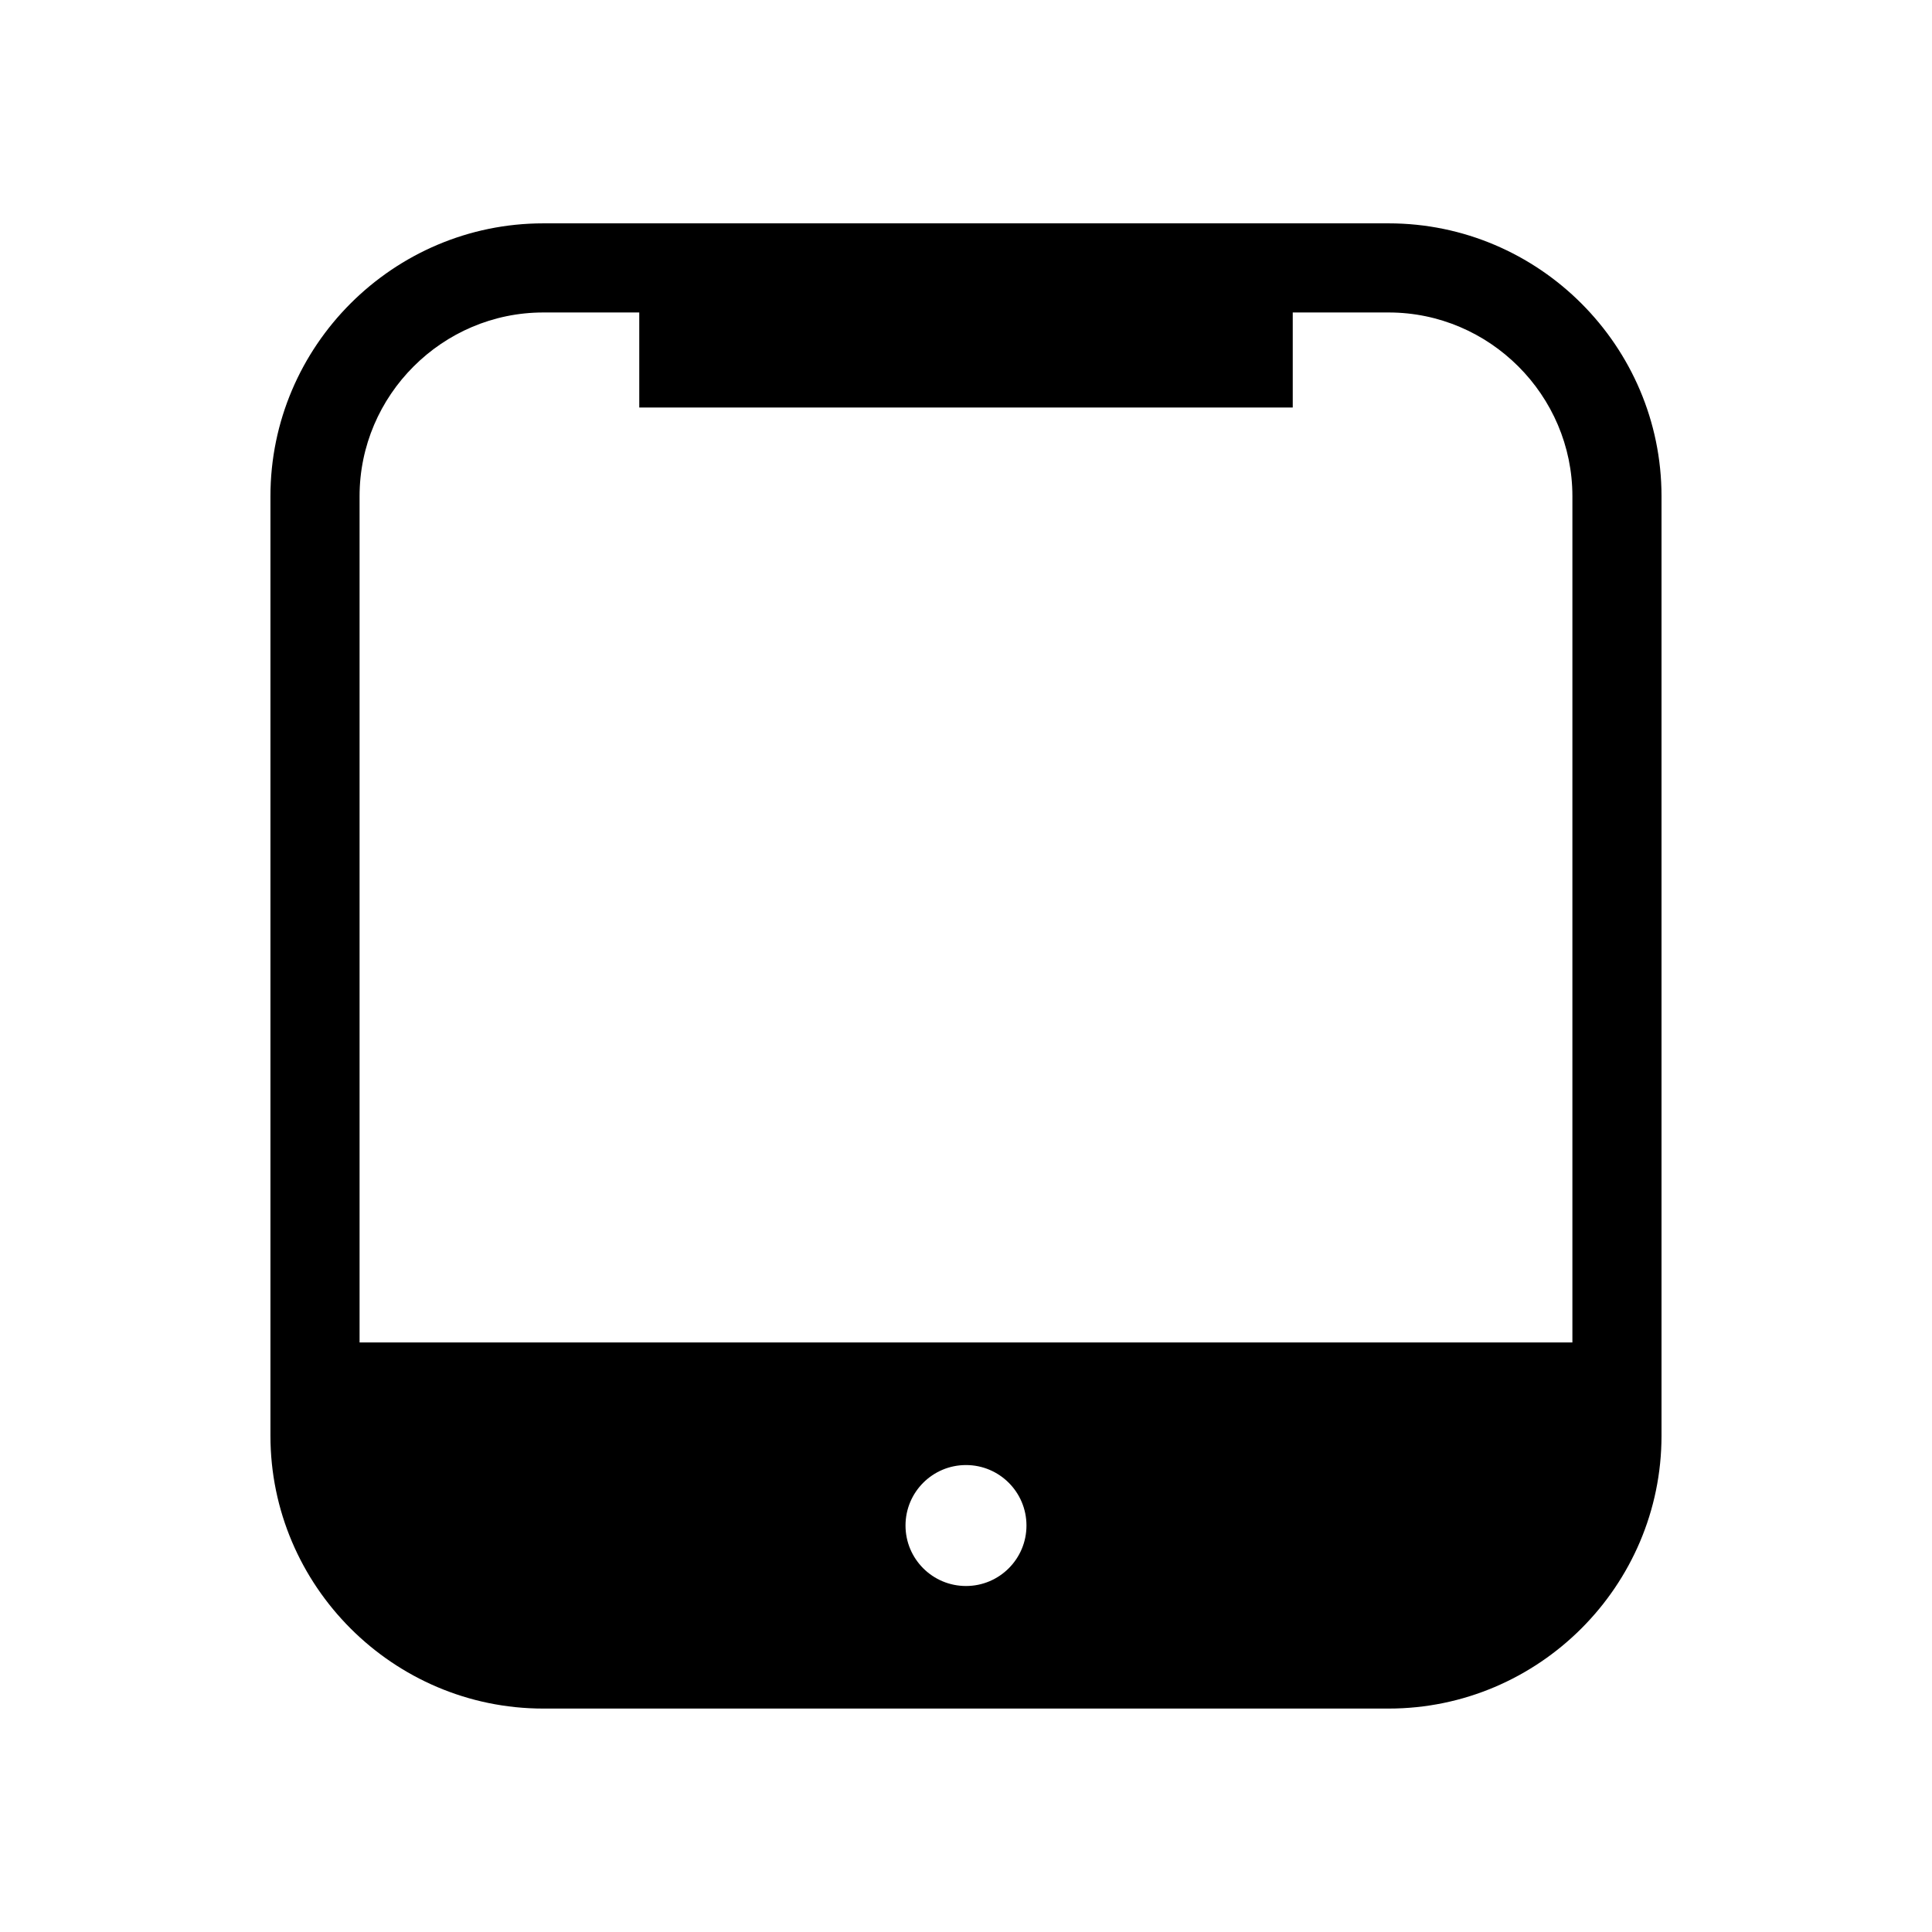
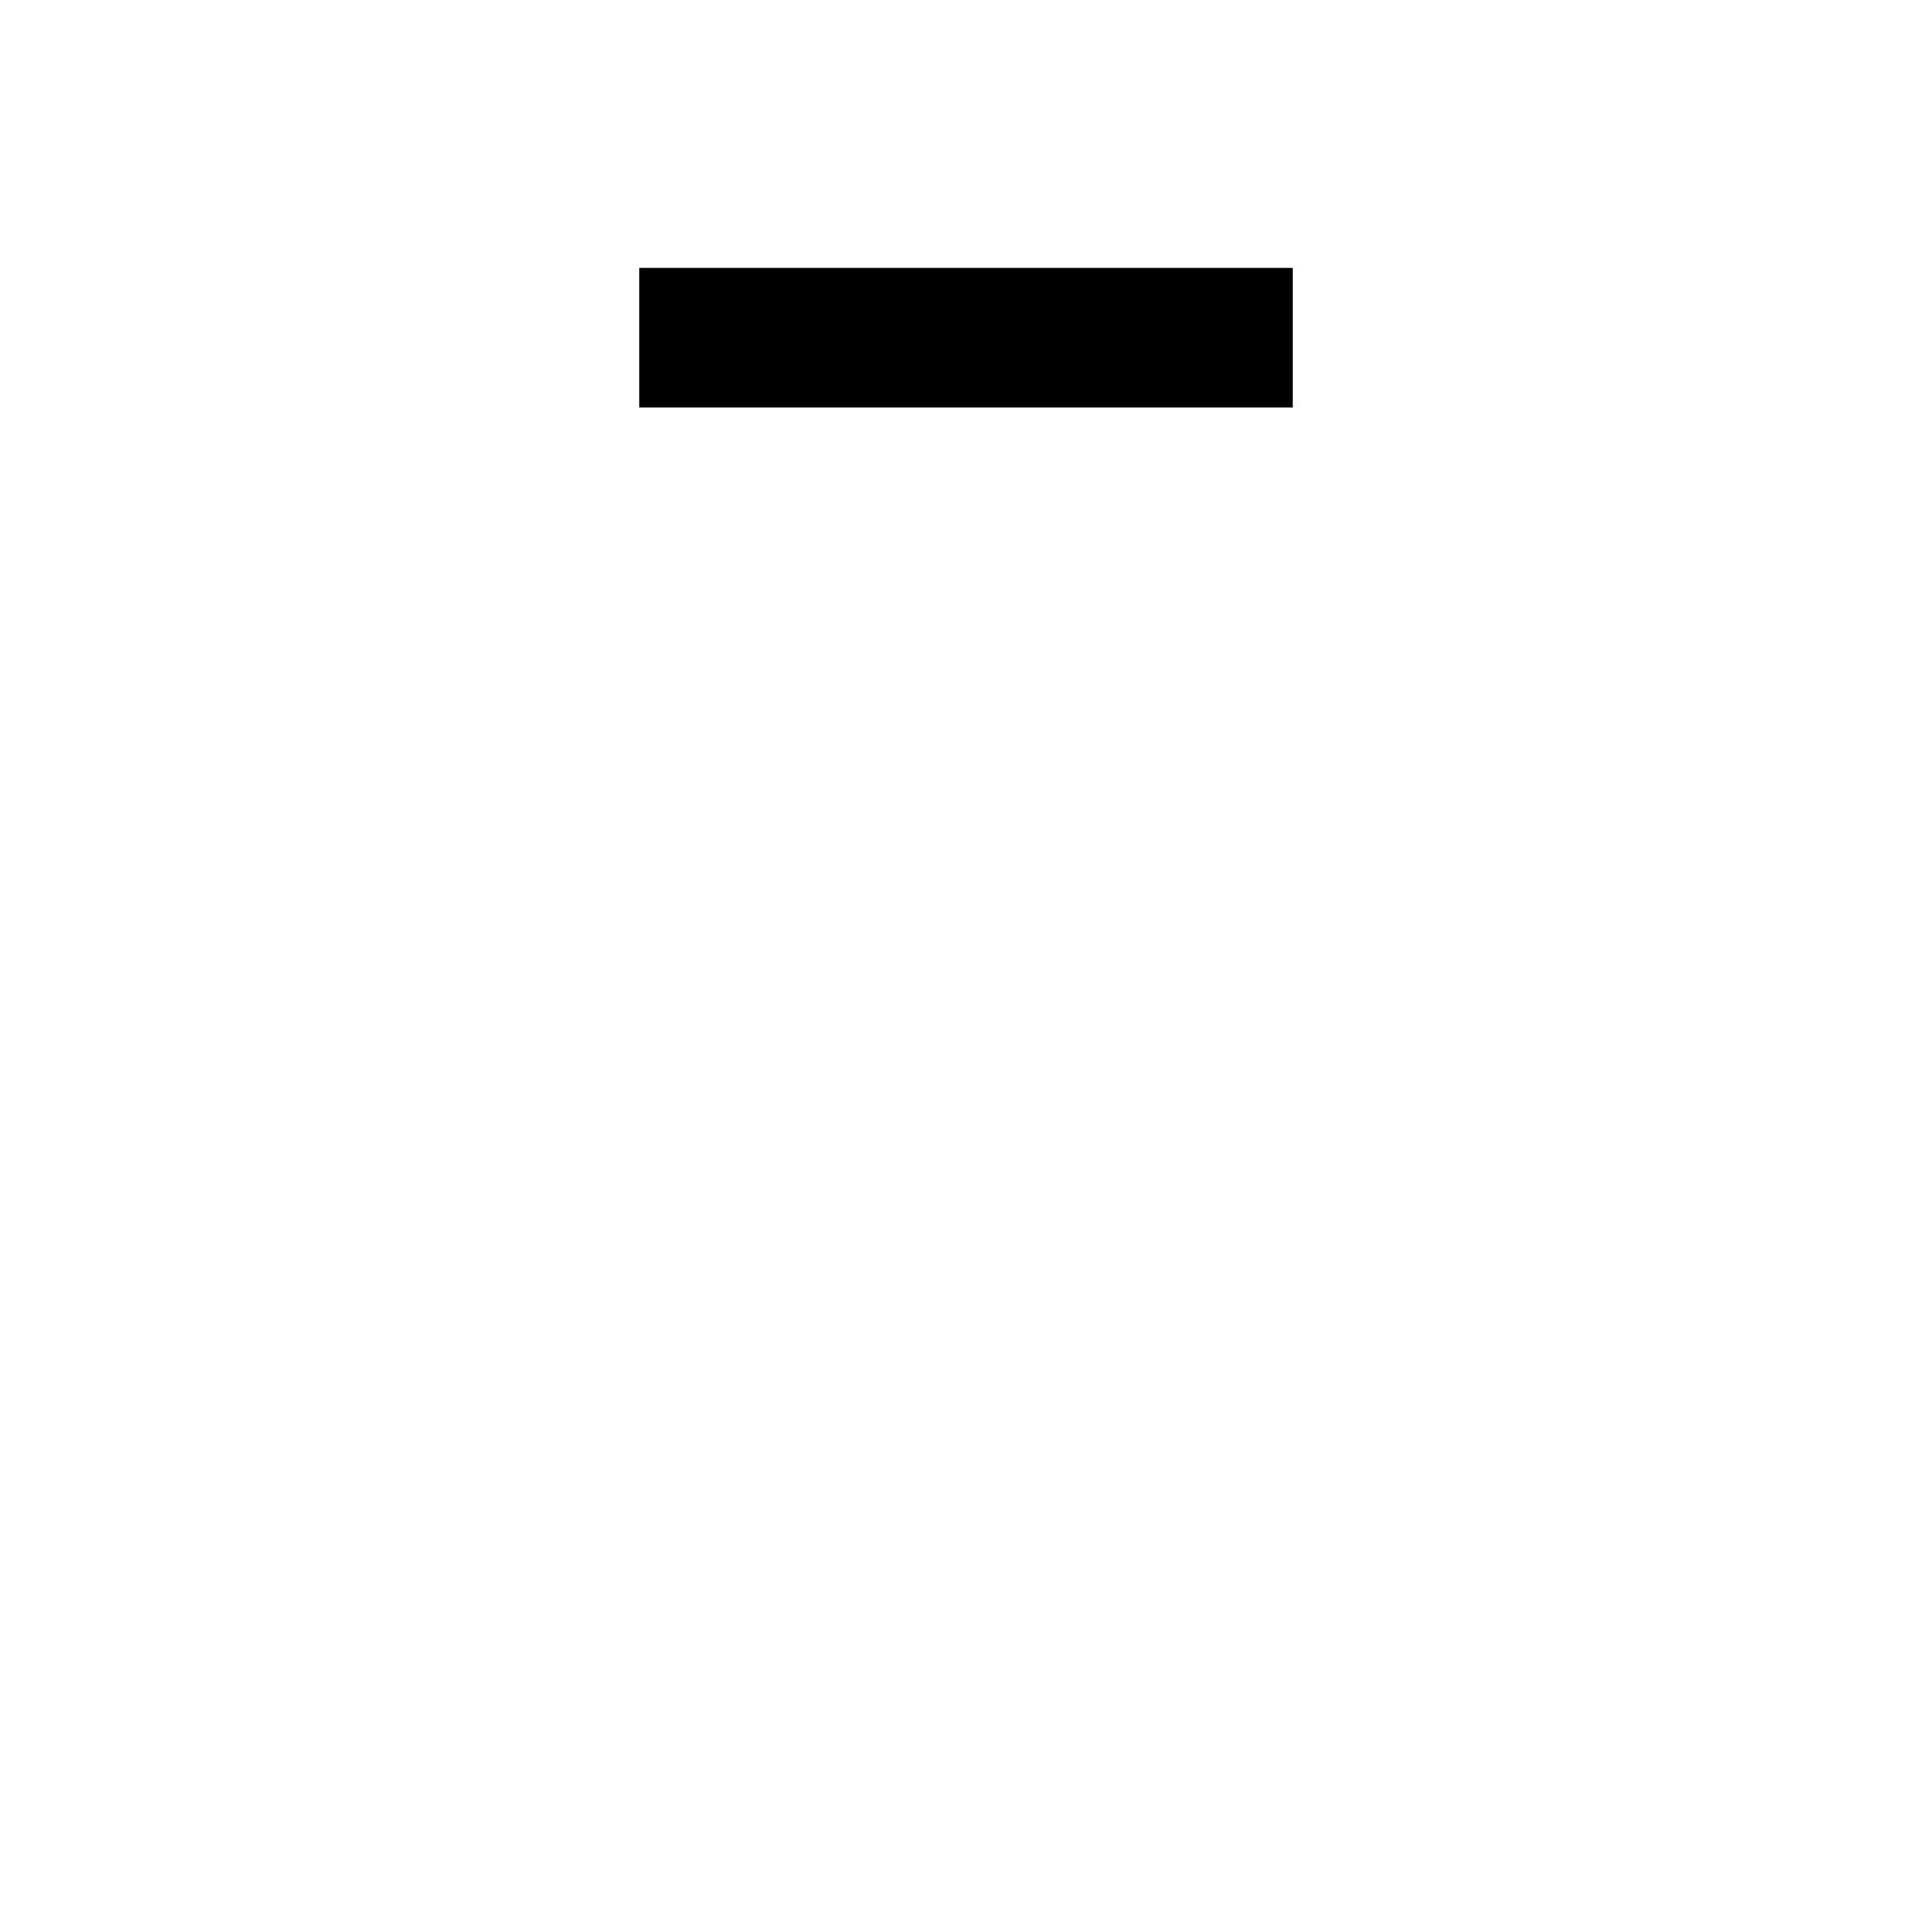
<svg xmlns="http://www.w3.org/2000/svg" fill="#000000" width="800px" height="800px" version="1.1" viewBox="144 144 512 512">
  <g fill-rule="evenodd">
-     <path d="m383.97 548.28c0-8.852 7.176-16.027 16.027-16.027 8.852 0 16.027 7.176 16.027 16.027s-7.176 16.027-16.027 16.027c-8.852 0-16.027-7.176-16.027-16.027zm176.73-48.52h-321.41v-224.26c0-13.379 5.481-25.551 14.312-34.379 8.832-8.832 21-14.312 34.379-14.312h224.03c13.379 0 25.547 5.481 34.379 14.312s14.312 21.004 14.312 34.379zm-48.691-296.57h-224.03c-19.898 0-37.977 8.133-51.078 21.23-13.102 13.102-21.23 31.18-21.23 51.078v248.98c0 19.898 8.133 37.977 21.23 51.078 13.098 13.102 31.18 21.23 51.078 21.23h224.03c19.898 0 37.977-8.133 51.078-21.23 13.102-13.102 21.23-31.18 21.23-51.078v-248.98c0-19.898-8.133-37.977-21.23-51.078-13.102-13.102-31.18-21.23-51.078-21.23z" />
    <path d="m313.41 215h173.18v36.996h-173.18z" />
  </g>
</svg>